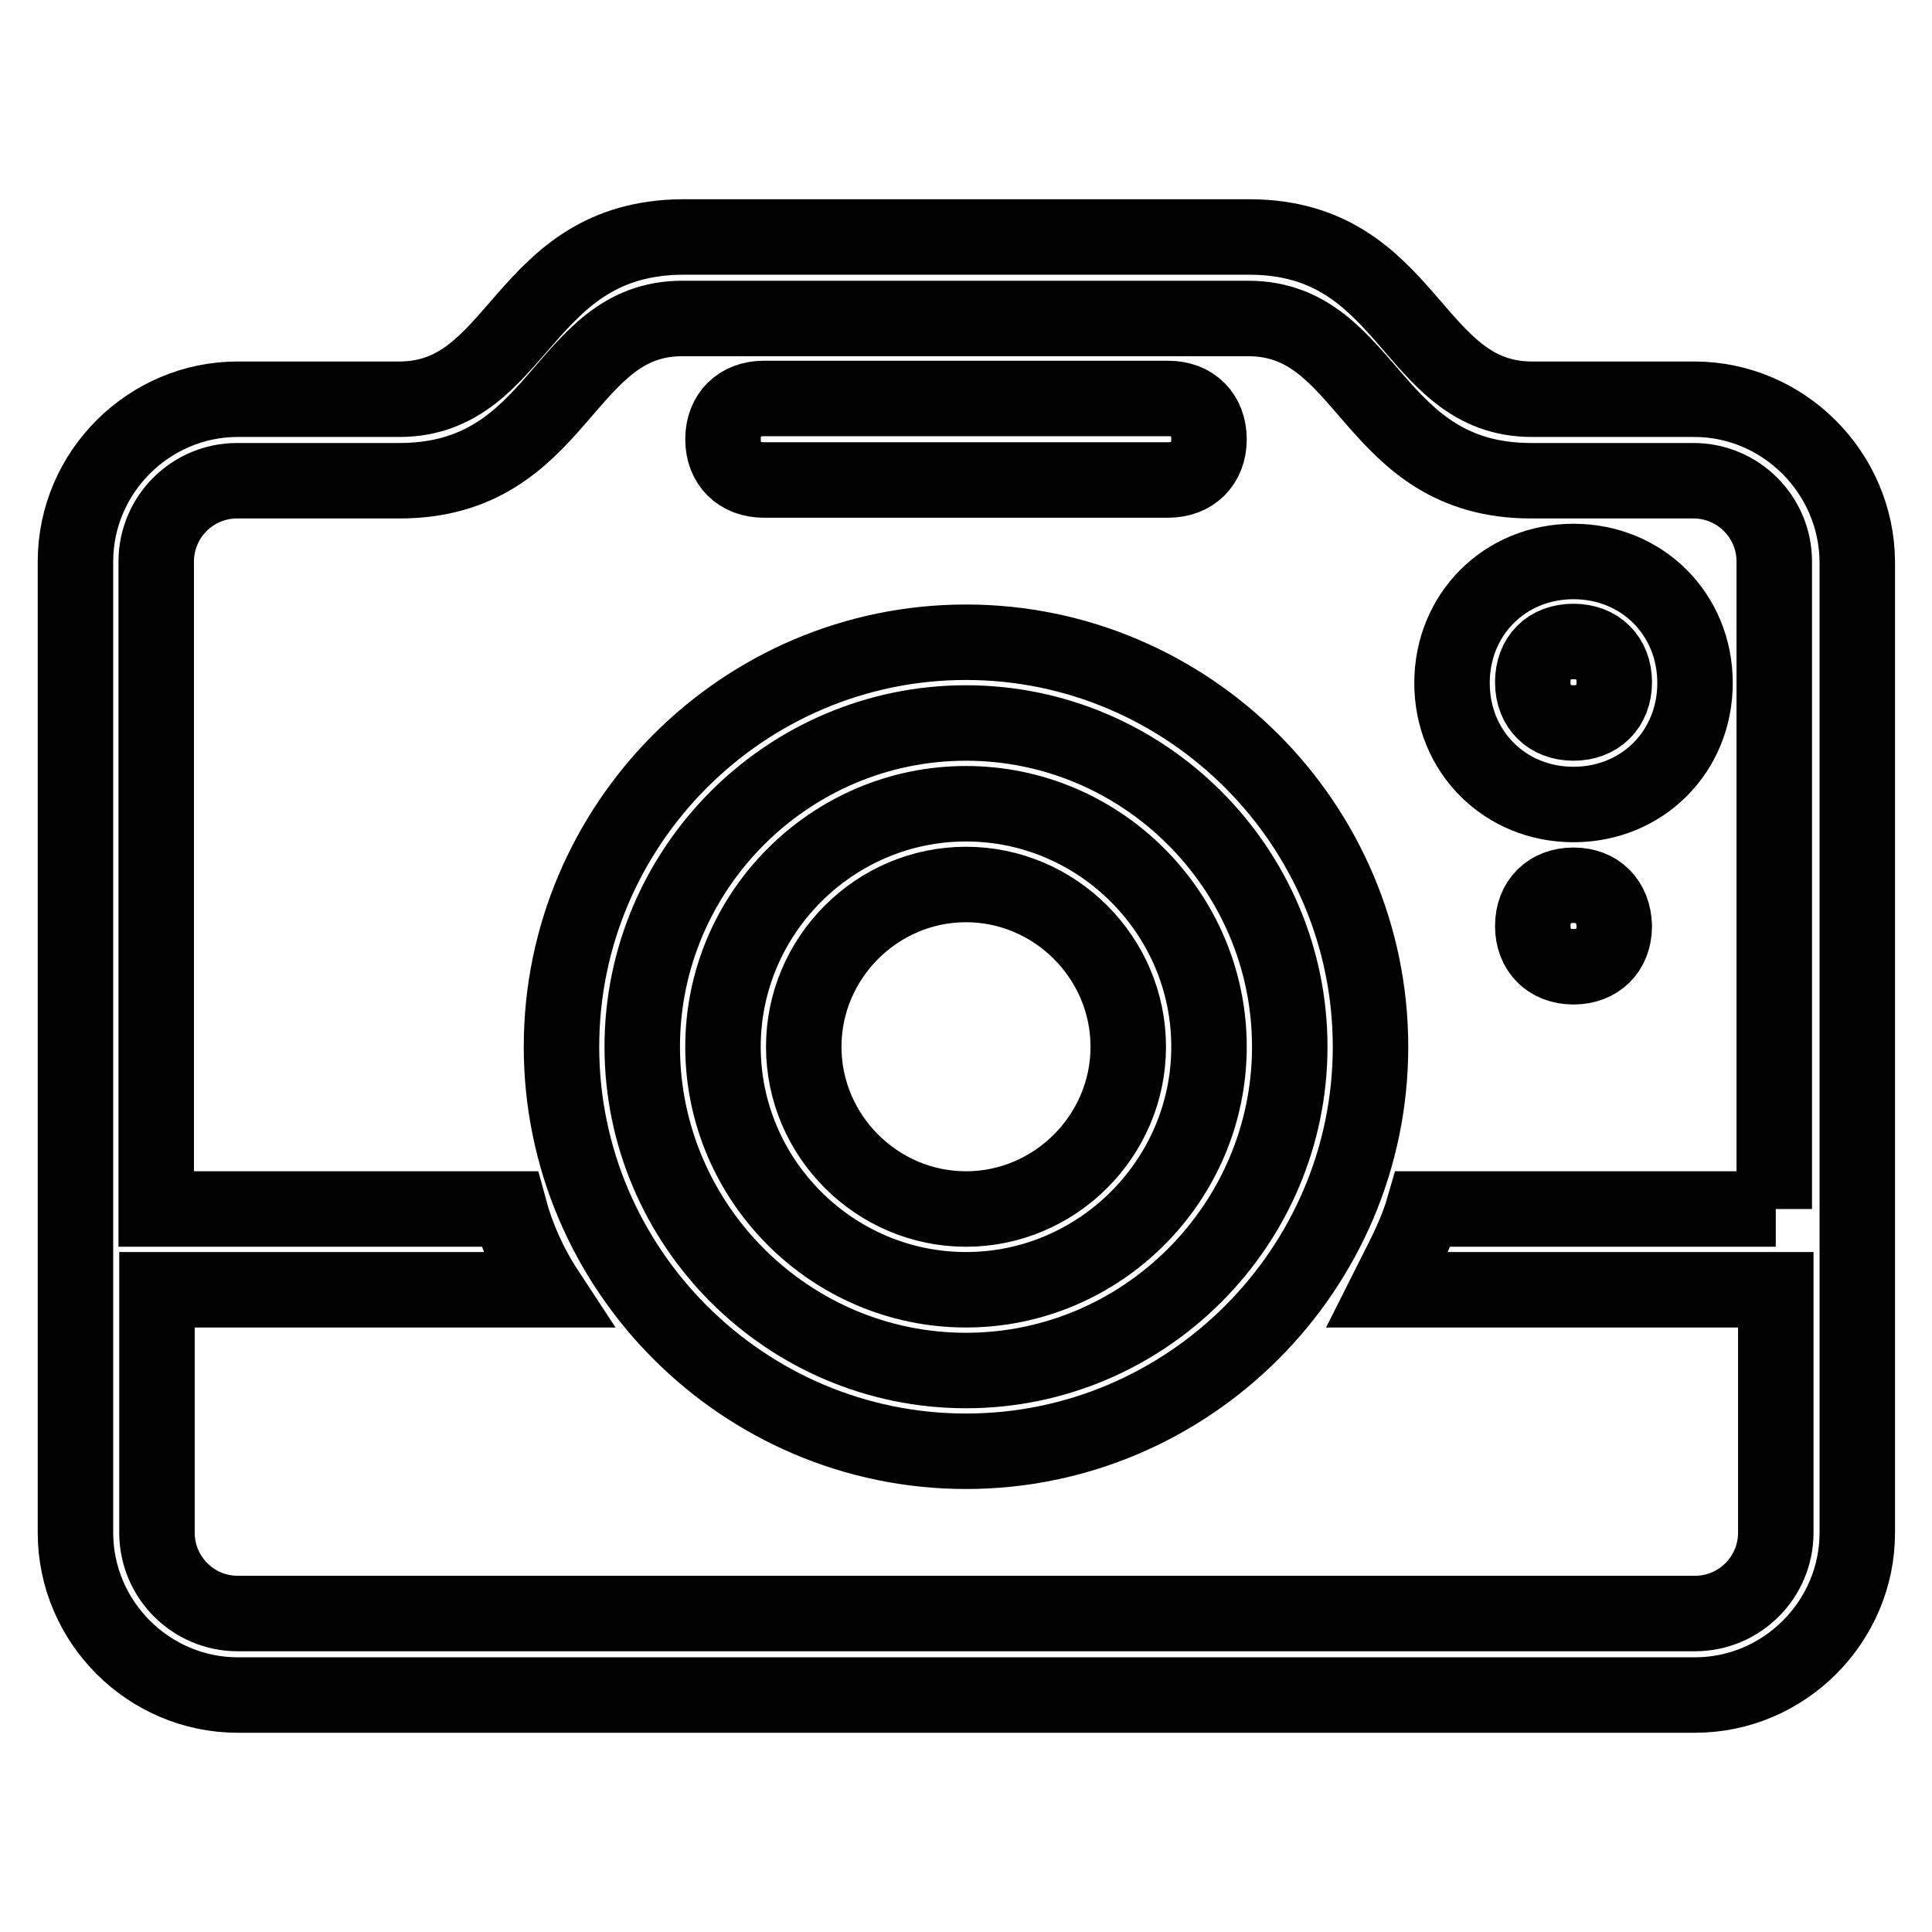
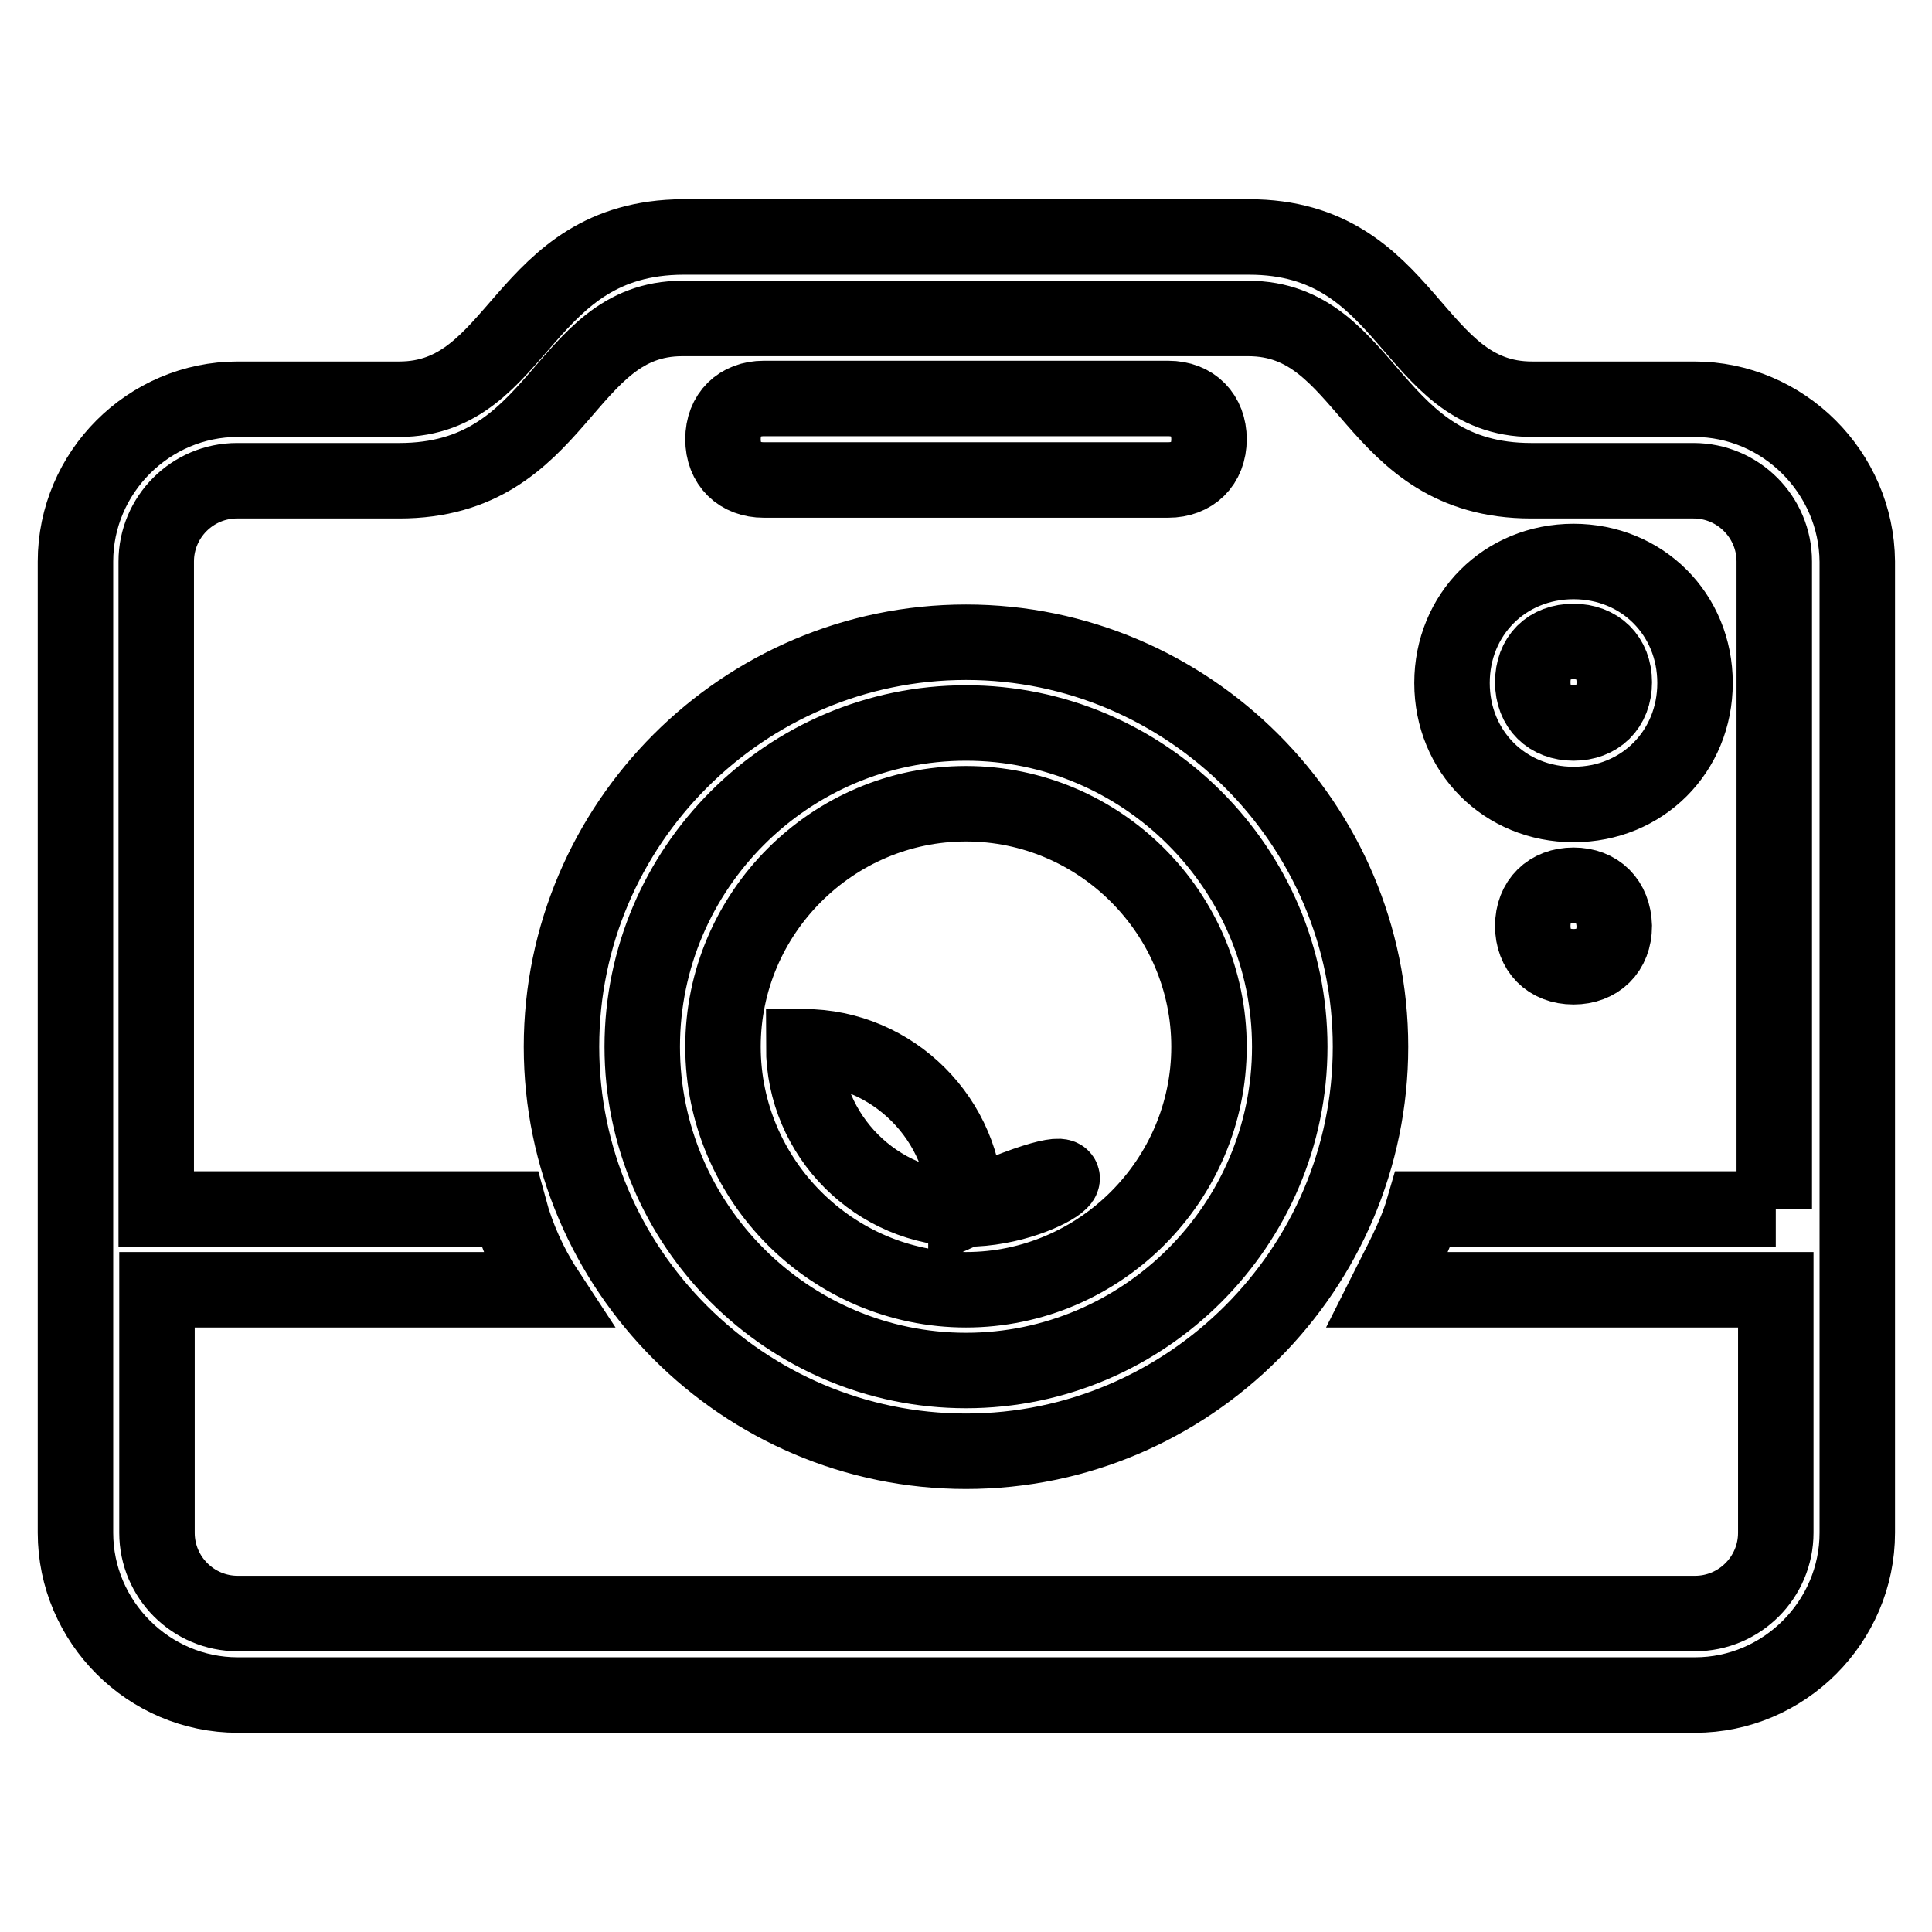
<svg xmlns="http://www.w3.org/2000/svg" version="1.1" x="0px" y="0px" viewBox="0 0 256 256" enable-background="new 0 0 256 256" xml:space="preserve">
  <g>
-     <path stroke-width="10" fill-opacity="0" stroke="#000000" d="M208.5,117.3c-3.2,0-5.4,2.1-5.4,5.4c0,3.2,2.1,5.4,5.4,5.4c3.2,0,5.4-2.1,5.4-5.4 C213.8,119.4,211.7,117.3,208.5,117.3z M101.2,63.6h53.6c3.2,0,5.4-2.1,5.4-5.4c0-3.2-2.1-5.4-5.4-5.4h-53.6 c-3.2,0-5.4,2.1-5.4,5.4C95.8,61.5,98,63.6,101.2,63.6z M128,106.5c-17.7,0-32.2,14.5-32.2,32.2c0,17.7,14.5,32.2,32.2,32.2 c17.7,0,32.2-14.5,32.2-32.2C160.2,121,145.7,106.5,128,106.5z M128,160.2c-11.8,0-21.5-9.7-21.5-21.5c0-11.8,9.7-21.5,21.5-21.5 c11.8,0,21.5,9.7,21.5,21.5C149.5,150.5,139.8,160.2,128,160.2z M224.5,52.9h-21.5c-16.1,0-16.1-21.5-37.5-21.5 c-21.5,0-37.5,0-37.5,0s-16.1,0-37.5,0C69,31.5,69,52.9,52.9,52.9H31.5C19.7,52.9,10,62.6,10,74.4v128.7c0,11.8,9.7,21.5,21.5,21.5 h193.1c11.8,0,21.5-9.7,21.5-21.5V74.4C246,62.6,236.3,52.9,224.5,52.9z M235.3,160.2h-46.7c-1.1,3.8-3.2,7.5-4.8,10.7h51.5v32.2 c0,5.9-4.8,10.7-10.7,10.7H31.5c-5.9,0-10.7-4.8-10.7-10.7v-32.2h51.5c-2.1-3.2-3.8-7-4.8-10.7H20.7V74.4c0-5.9,4.8-10.7,10.7-10.7 h21.5c21.5,0,21.5-21.5,37.5-21.5c10.7,0,37.5,0,37.5,0s26.8,0,37.5,0c16.1,0,16.1,21.5,37.5,21.5h21.5c5.9,0,10.7,4.8,10.7,10.7 V160.2z M128,85.1c-29.5,0-53.6,24.1-53.6,53.6c0,29.5,24.1,53.6,53.6,53.6s53.6-24.1,53.6-53.6C181.6,109.2,157.5,85.1,128,85.1z  M128,181.6c-23.6,0-42.9-19.3-42.9-42.9c0-23.6,19.3-42.9,42.9-42.9c23.6,0,42.9,19.3,42.9,42.9 C170.9,162.3,151.6,181.6,128,181.6z M208.5,74.4c-9.1,0-16.1,7-16.1,16.1s7,16.1,16.1,16.1c9.1,0,16.1-7,16.1-16.1 S217.6,74.4,208.5,74.4z M208.5,95.8c-3.2,0-5.4-2.1-5.4-5.4s2.1-5.4,5.4-5.4c3.2,0,5.4,2.1,5.4,5.4S211.7,95.8,208.5,95.8z" />
+     <path stroke-width="10" fill-opacity="0" stroke="#000000" d="M208.5,117.3c-3.2,0-5.4,2.1-5.4,5.4c0,3.2,2.1,5.4,5.4,5.4c3.2,0,5.4-2.1,5.4-5.4 C213.8,119.4,211.7,117.3,208.5,117.3z M101.2,63.6h53.6c3.2,0,5.4-2.1,5.4-5.4c0-3.2-2.1-5.4-5.4-5.4h-53.6 c-3.2,0-5.4,2.1-5.4,5.4C95.8,61.5,98,63.6,101.2,63.6z M128,106.5c-17.7,0-32.2,14.5-32.2,32.2c0,17.7,14.5,32.2,32.2,32.2 c17.7,0,32.2-14.5,32.2-32.2C160.2,121,145.7,106.5,128,106.5z M128,160.2c-11.8,0-21.5-9.7-21.5-21.5c11.8,0,21.5,9.7,21.5,21.5C149.5,150.5,139.8,160.2,128,160.2z M224.5,52.9h-21.5c-16.1,0-16.1-21.5-37.5-21.5 c-21.5,0-37.5,0-37.5,0s-16.1,0-37.5,0C69,31.5,69,52.9,52.9,52.9H31.5C19.7,52.9,10,62.6,10,74.4v128.7c0,11.8,9.7,21.5,21.5,21.5 h193.1c11.8,0,21.5-9.7,21.5-21.5V74.4C246,62.6,236.3,52.9,224.5,52.9z M235.3,160.2h-46.7c-1.1,3.8-3.2,7.5-4.8,10.7h51.5v32.2 c0,5.9-4.8,10.7-10.7,10.7H31.5c-5.9,0-10.7-4.8-10.7-10.7v-32.2h51.5c-2.1-3.2-3.8-7-4.8-10.7H20.7V74.4c0-5.9,4.8-10.7,10.7-10.7 h21.5c21.5,0,21.5-21.5,37.5-21.5c10.7,0,37.5,0,37.5,0s26.8,0,37.5,0c16.1,0,16.1,21.5,37.5,21.5h21.5c5.9,0,10.7,4.8,10.7,10.7 V160.2z M128,85.1c-29.5,0-53.6,24.1-53.6,53.6c0,29.5,24.1,53.6,53.6,53.6s53.6-24.1,53.6-53.6C181.6,109.2,157.5,85.1,128,85.1z  M128,181.6c-23.6,0-42.9-19.3-42.9-42.9c0-23.6,19.3-42.9,42.9-42.9c23.6,0,42.9,19.3,42.9,42.9 C170.9,162.3,151.6,181.6,128,181.6z M208.5,74.4c-9.1,0-16.1,7-16.1,16.1s7,16.1,16.1,16.1c9.1,0,16.1-7,16.1-16.1 S217.6,74.4,208.5,74.4z M208.5,95.8c-3.2,0-5.4-2.1-5.4-5.4s2.1-5.4,5.4-5.4c3.2,0,5.4,2.1,5.4,5.4S211.7,95.8,208.5,95.8z" />
  </g>
</svg>